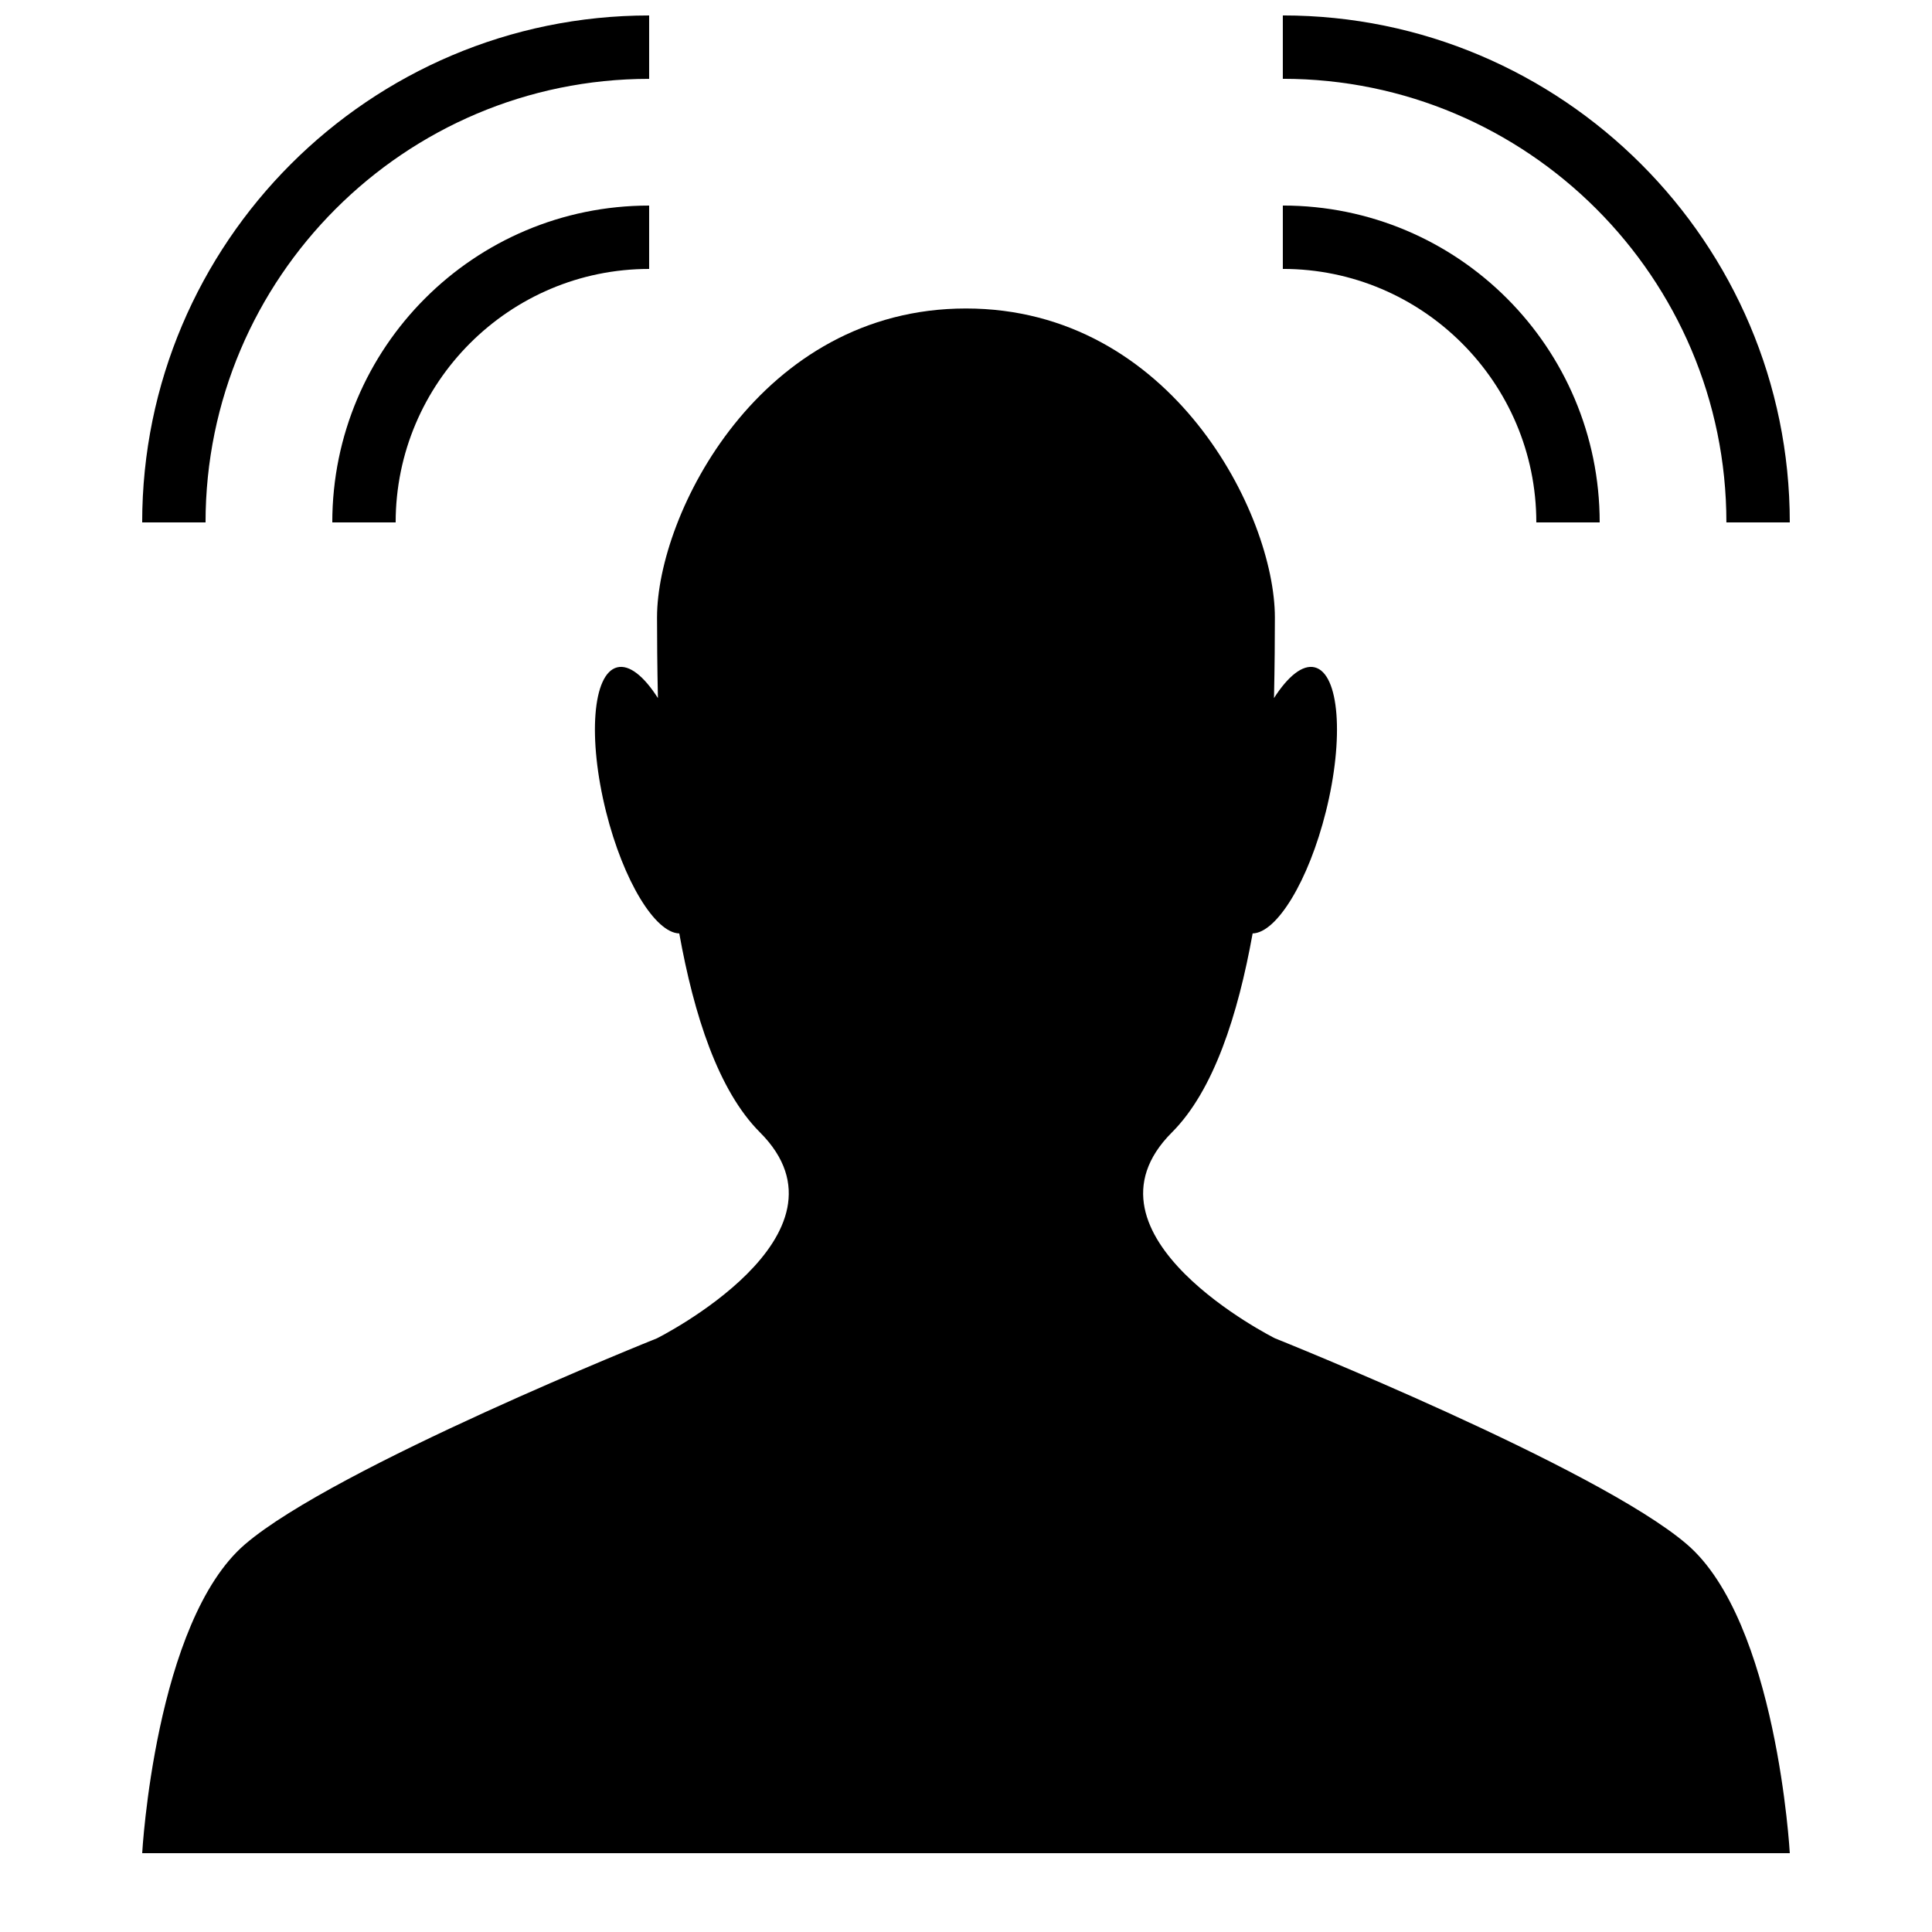
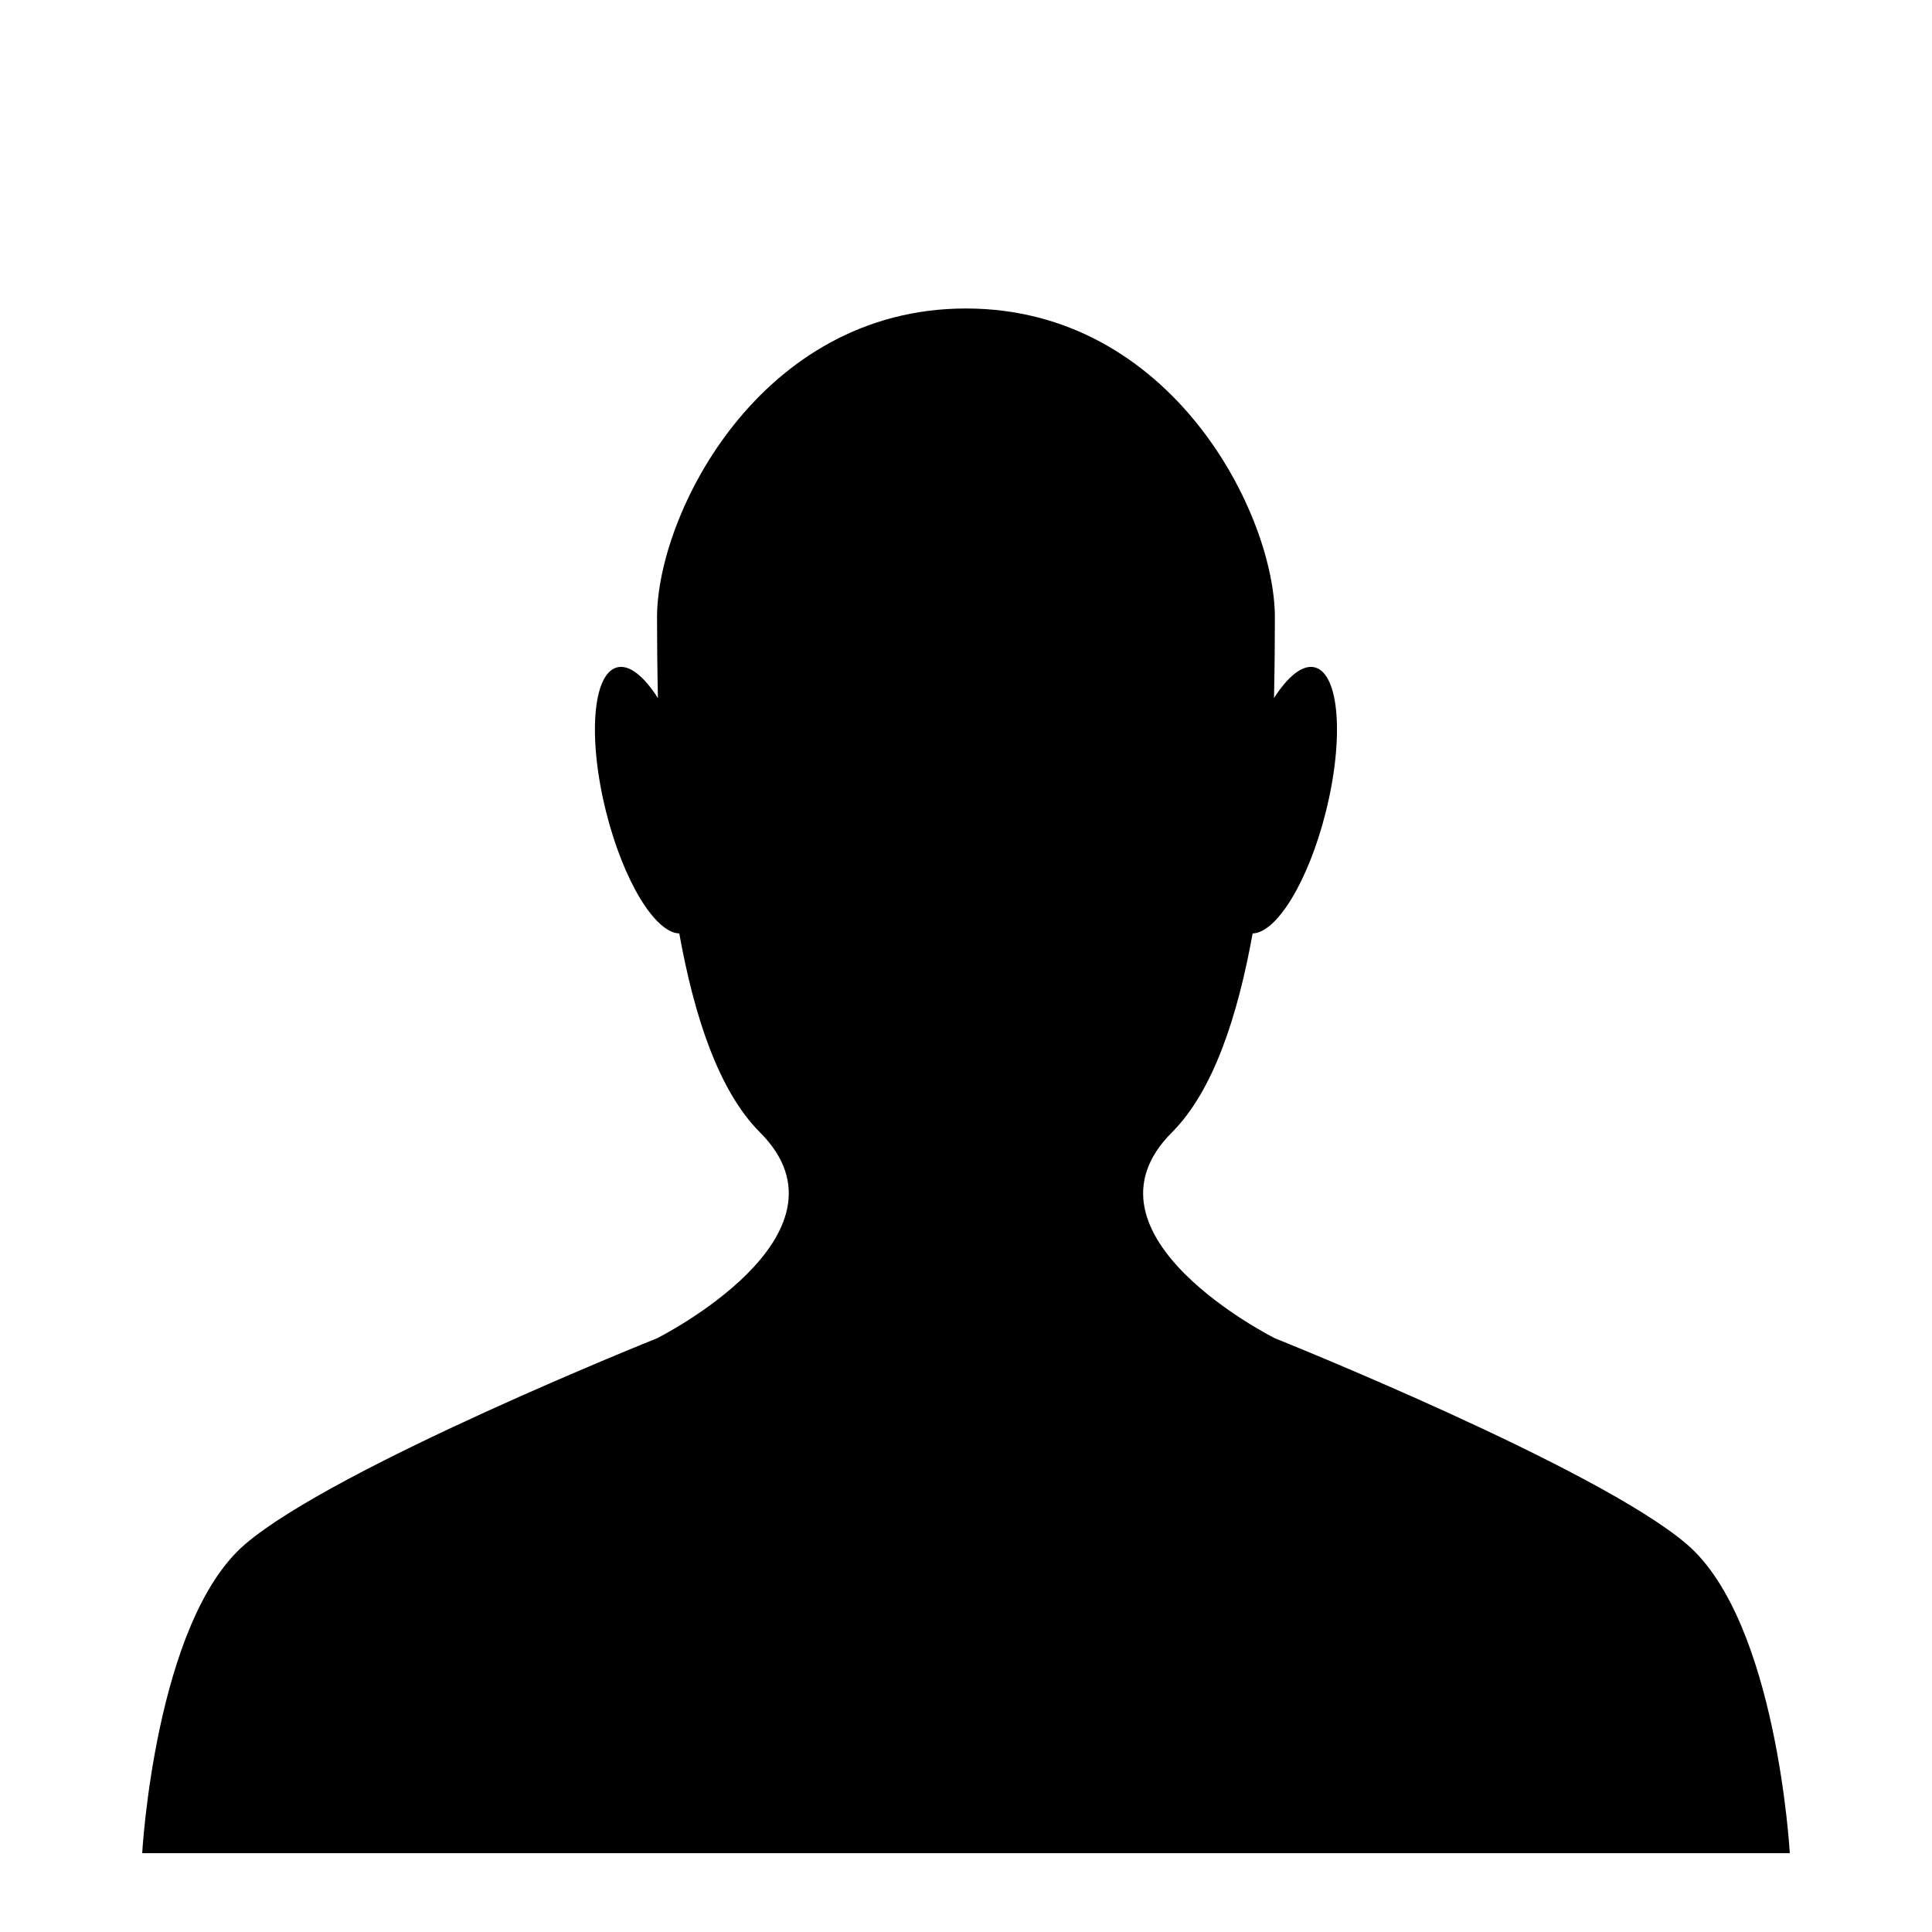
<svg xmlns="http://www.w3.org/2000/svg" width="800px" height="800px" version="1.1" viewBox="144 144 512 512">
  <defs>
    <clipPath id="b">
-       <path d="m181 148.09h136v134.91h-136z" />
-     </clipPath>
+       </clipPath>
    <clipPath id="a">
      <path d="m483 148.09h136v134.91h-136z" />
    </clipPath>
  </defs>
  <path d="m591.03 553.24c-23.879-20.473-109.16-54.578-109.16-54.578s-54.578-27.289-27.289-54.578c11.035-11.035 17.48-31.066 21.379-52.715 6.383-0.152 14.812-13.871 19.414-32.293 4.871-19.48 3.559-36.594-2.957-38.223-3.207-0.805-7.106 2.367-10.797 8.145 0.184-8.48 0.234-16.141 0.234-21.379 0-27.289-27.289-81.867-81.867-81.867s-81.867 54.578-81.867 81.867c0 5.223 0.051 12.898 0.234 21.379-3.695-5.793-7.574-8.949-10.797-8.145-6.516 1.645-7.824 18.742-2.957 38.223 4.602 18.422 13.031 32.145 19.414 32.293 3.894 21.648 10.344 41.684 21.379 52.715 27.289 27.289-27.289 54.578-27.289 54.578s-85.277 34.109-109.16 54.578c-23.852 20.469-27.262 81.867-27.262 81.867h436.63c0.004 0-3.406-61.398-27.285-81.867z" />
  <g clip-path="url(#b)">
-     <path d="m316.03 164.89v-16.793c-74.078 0-134.35 60.273-134.35 134.35h16.793c0-64.805 52.746-117.55 117.55-117.55z" />
-   </g>
-   <path d="m316.03 215.27v-16.793c-46.383 0-83.969 37.586-83.969 83.969h16.793c0-37.031 30.145-67.176 67.176-67.176z" />
+     </g>
  <g clip-path="url(#a)">
-     <path d="m601.52 282.44h16.793c0-74.078-60.273-134.35-134.35-134.35v16.793c64.805 0 117.55 52.75 117.55 117.55z" />
-   </g>
-   <path d="m551.14 282.44h16.793c0-46.383-37.586-83.969-83.969-83.969v16.793c37.031 0.004 67.176 30.148 67.176 67.176z" />
+     </g>
</svg>